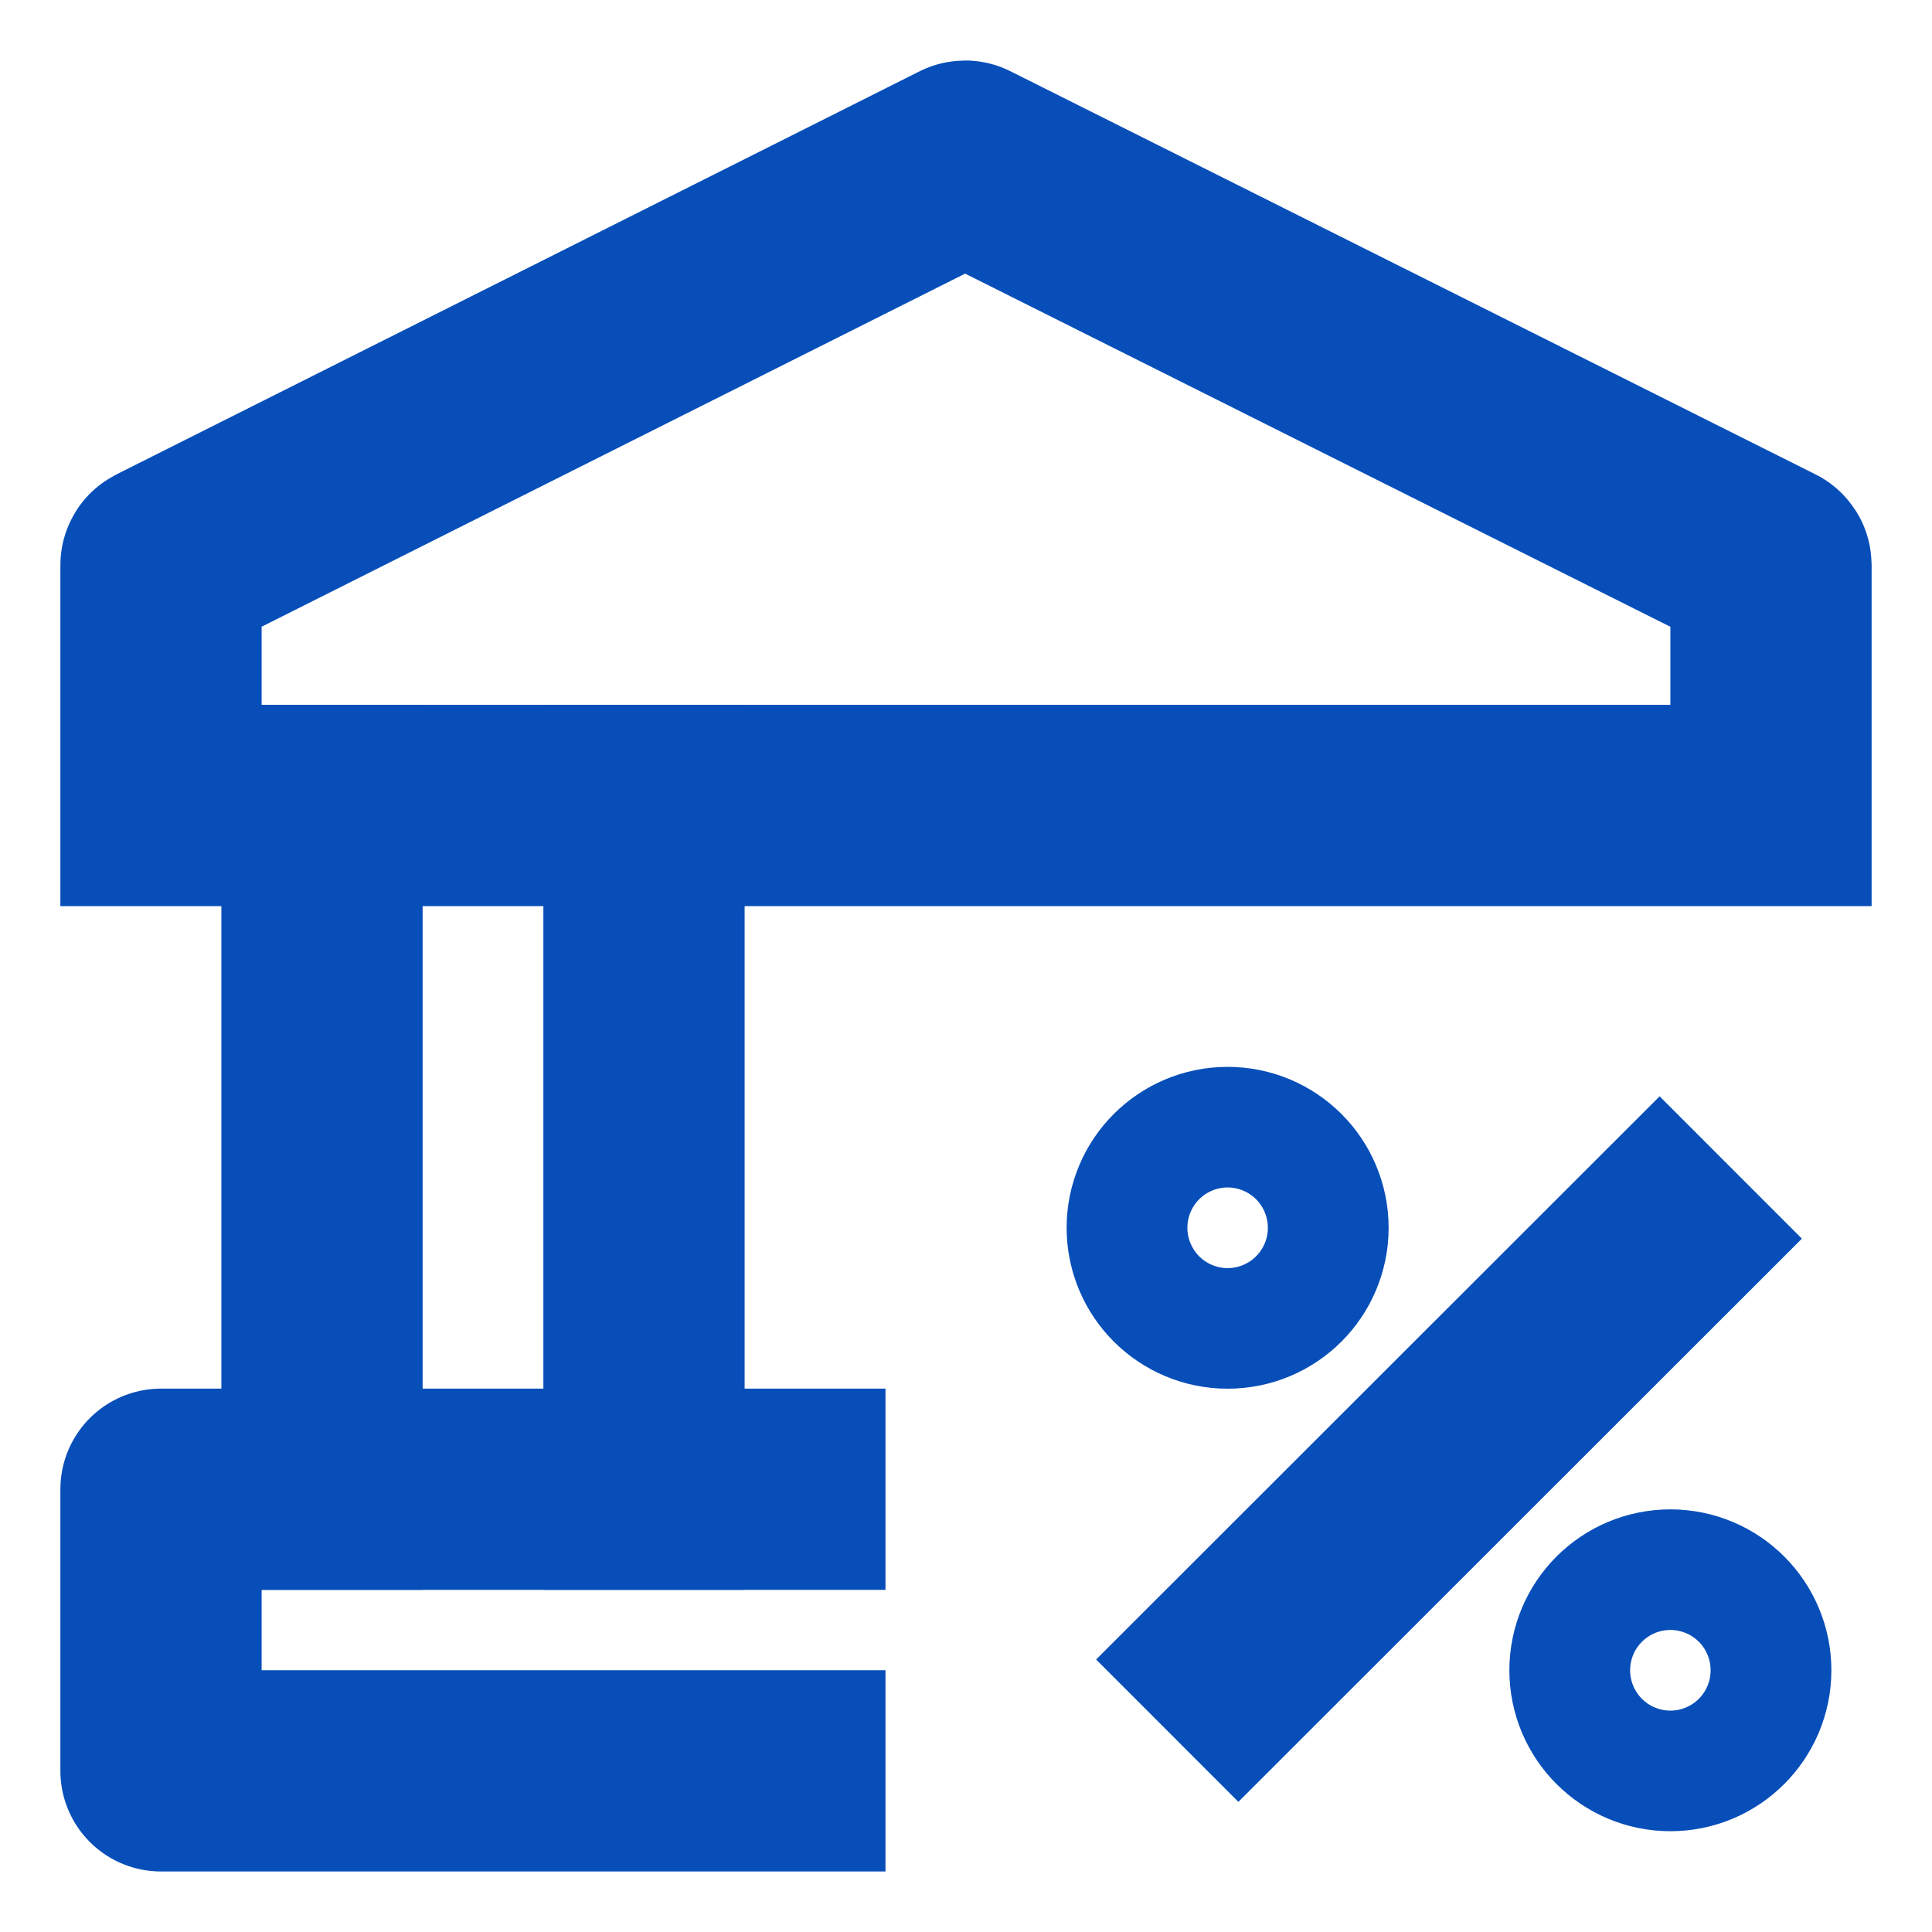
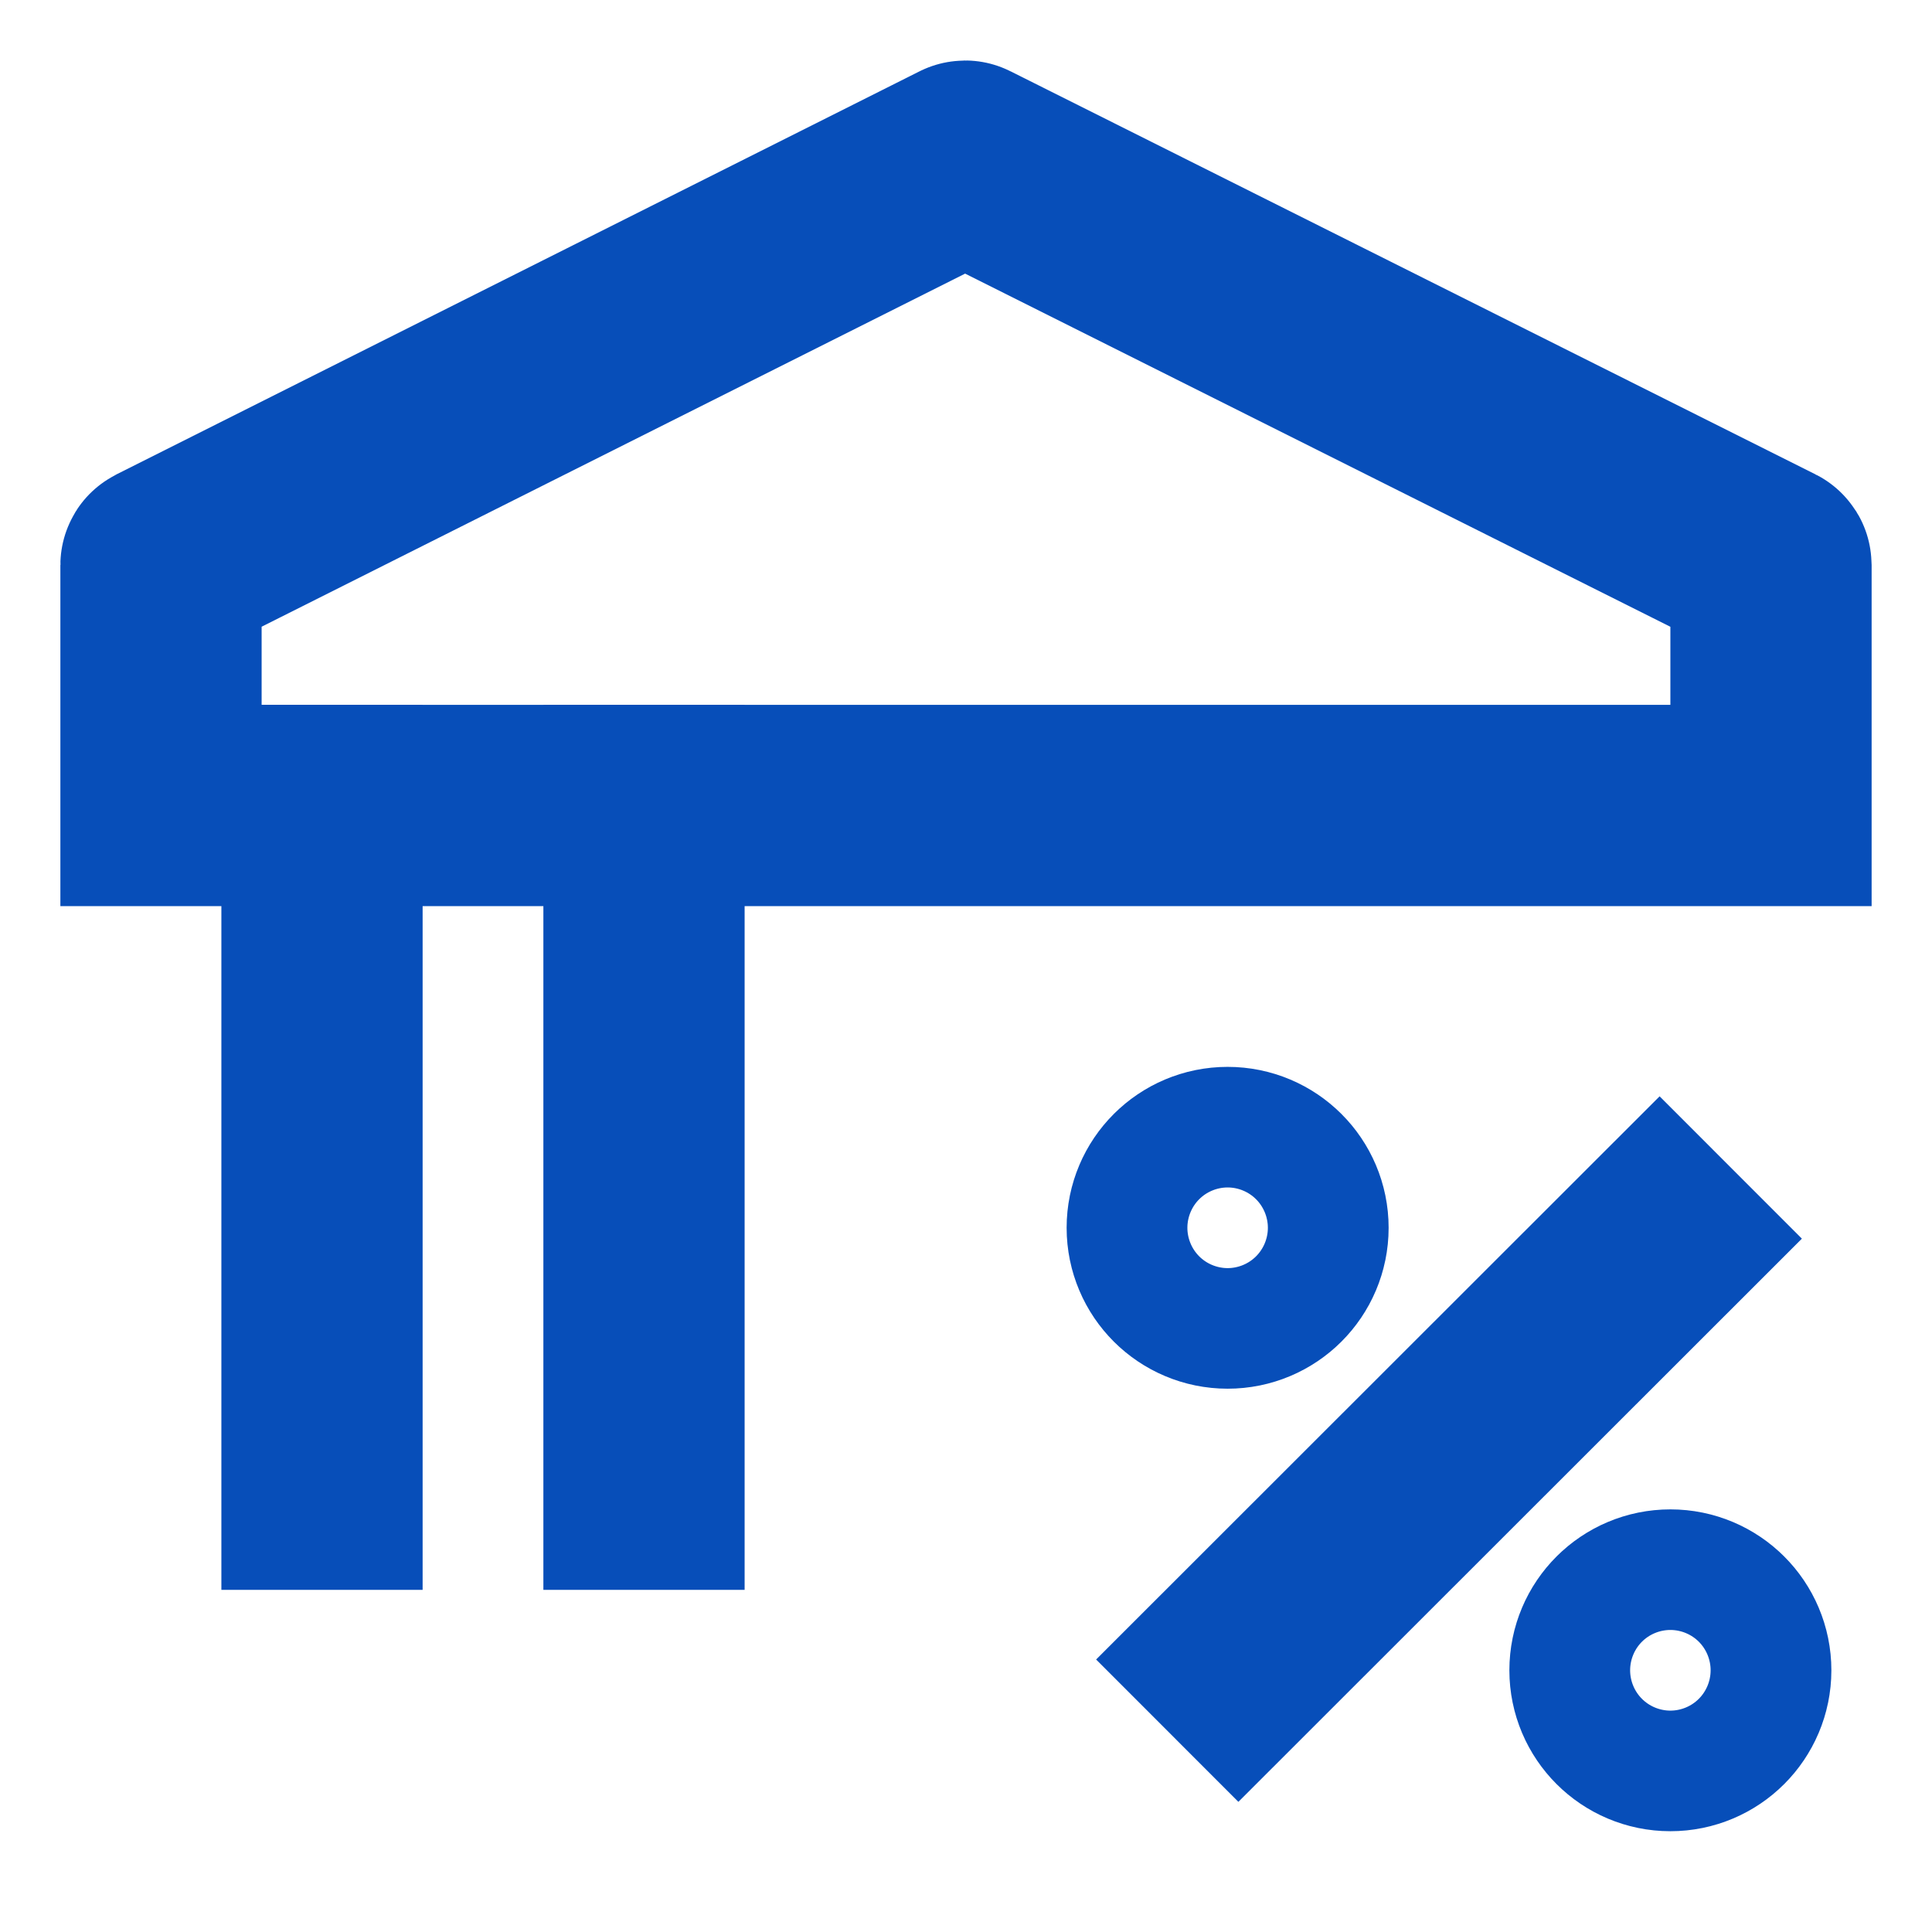
<svg xmlns="http://www.w3.org/2000/svg" width="24" height="24" viewBox="0 0 24 24" fill="none">
  <path d="M4 10.005V18.5M8 10.005V18.5" stroke="#074EB9" stroke-width="2.5" stroke-linecap="square" stroke-linejoin="round" />
-   <path d="M11 18.5H2L2 21.998H11" stroke="#074EB9" stroke-width="2.5" stroke-linejoin="round" />
  <path d="M21.5 14.503L14.5 21.499" stroke="#074EB9" stroke-width="2.5" stroke-linejoin="round" />
  <path d="M15.25 16.001C15.664 16.001 16 15.666 16 15.252C16 14.838 15.664 14.503 15.25 14.503C14.836 14.503 14.5 14.838 14.5 15.252C14.5 15.666 14.836 16.001 15.25 16.001Z" stroke="#074EB9" stroke-width="2.5" stroke-linecap="square" stroke-linejoin="round" />
  <path d="M20.75 21.498C21.164 21.498 21.5 21.162 21.5 20.749C21.5 20.335 21.164 20 20.75 20C20.336 20 20 20.335 20 20.749C20 21.162 20.336 21.498 20.75 21.498Z" stroke="#074EB9" stroke-width="2.5" stroke-linecap="square" stroke-linejoin="round" />
  <path d="M2.006 7.011L11.984 2.003C11.987 2.001 11.991 2.001 11.993 2.003L21.994 7.011C21.998 7.013 22 7.017 22 7.02V10.006H2V7.02C2 7.017 2.002 7.013 2.006 7.011Z" stroke="#074EB9" stroke-width="2.5" />
</svg>